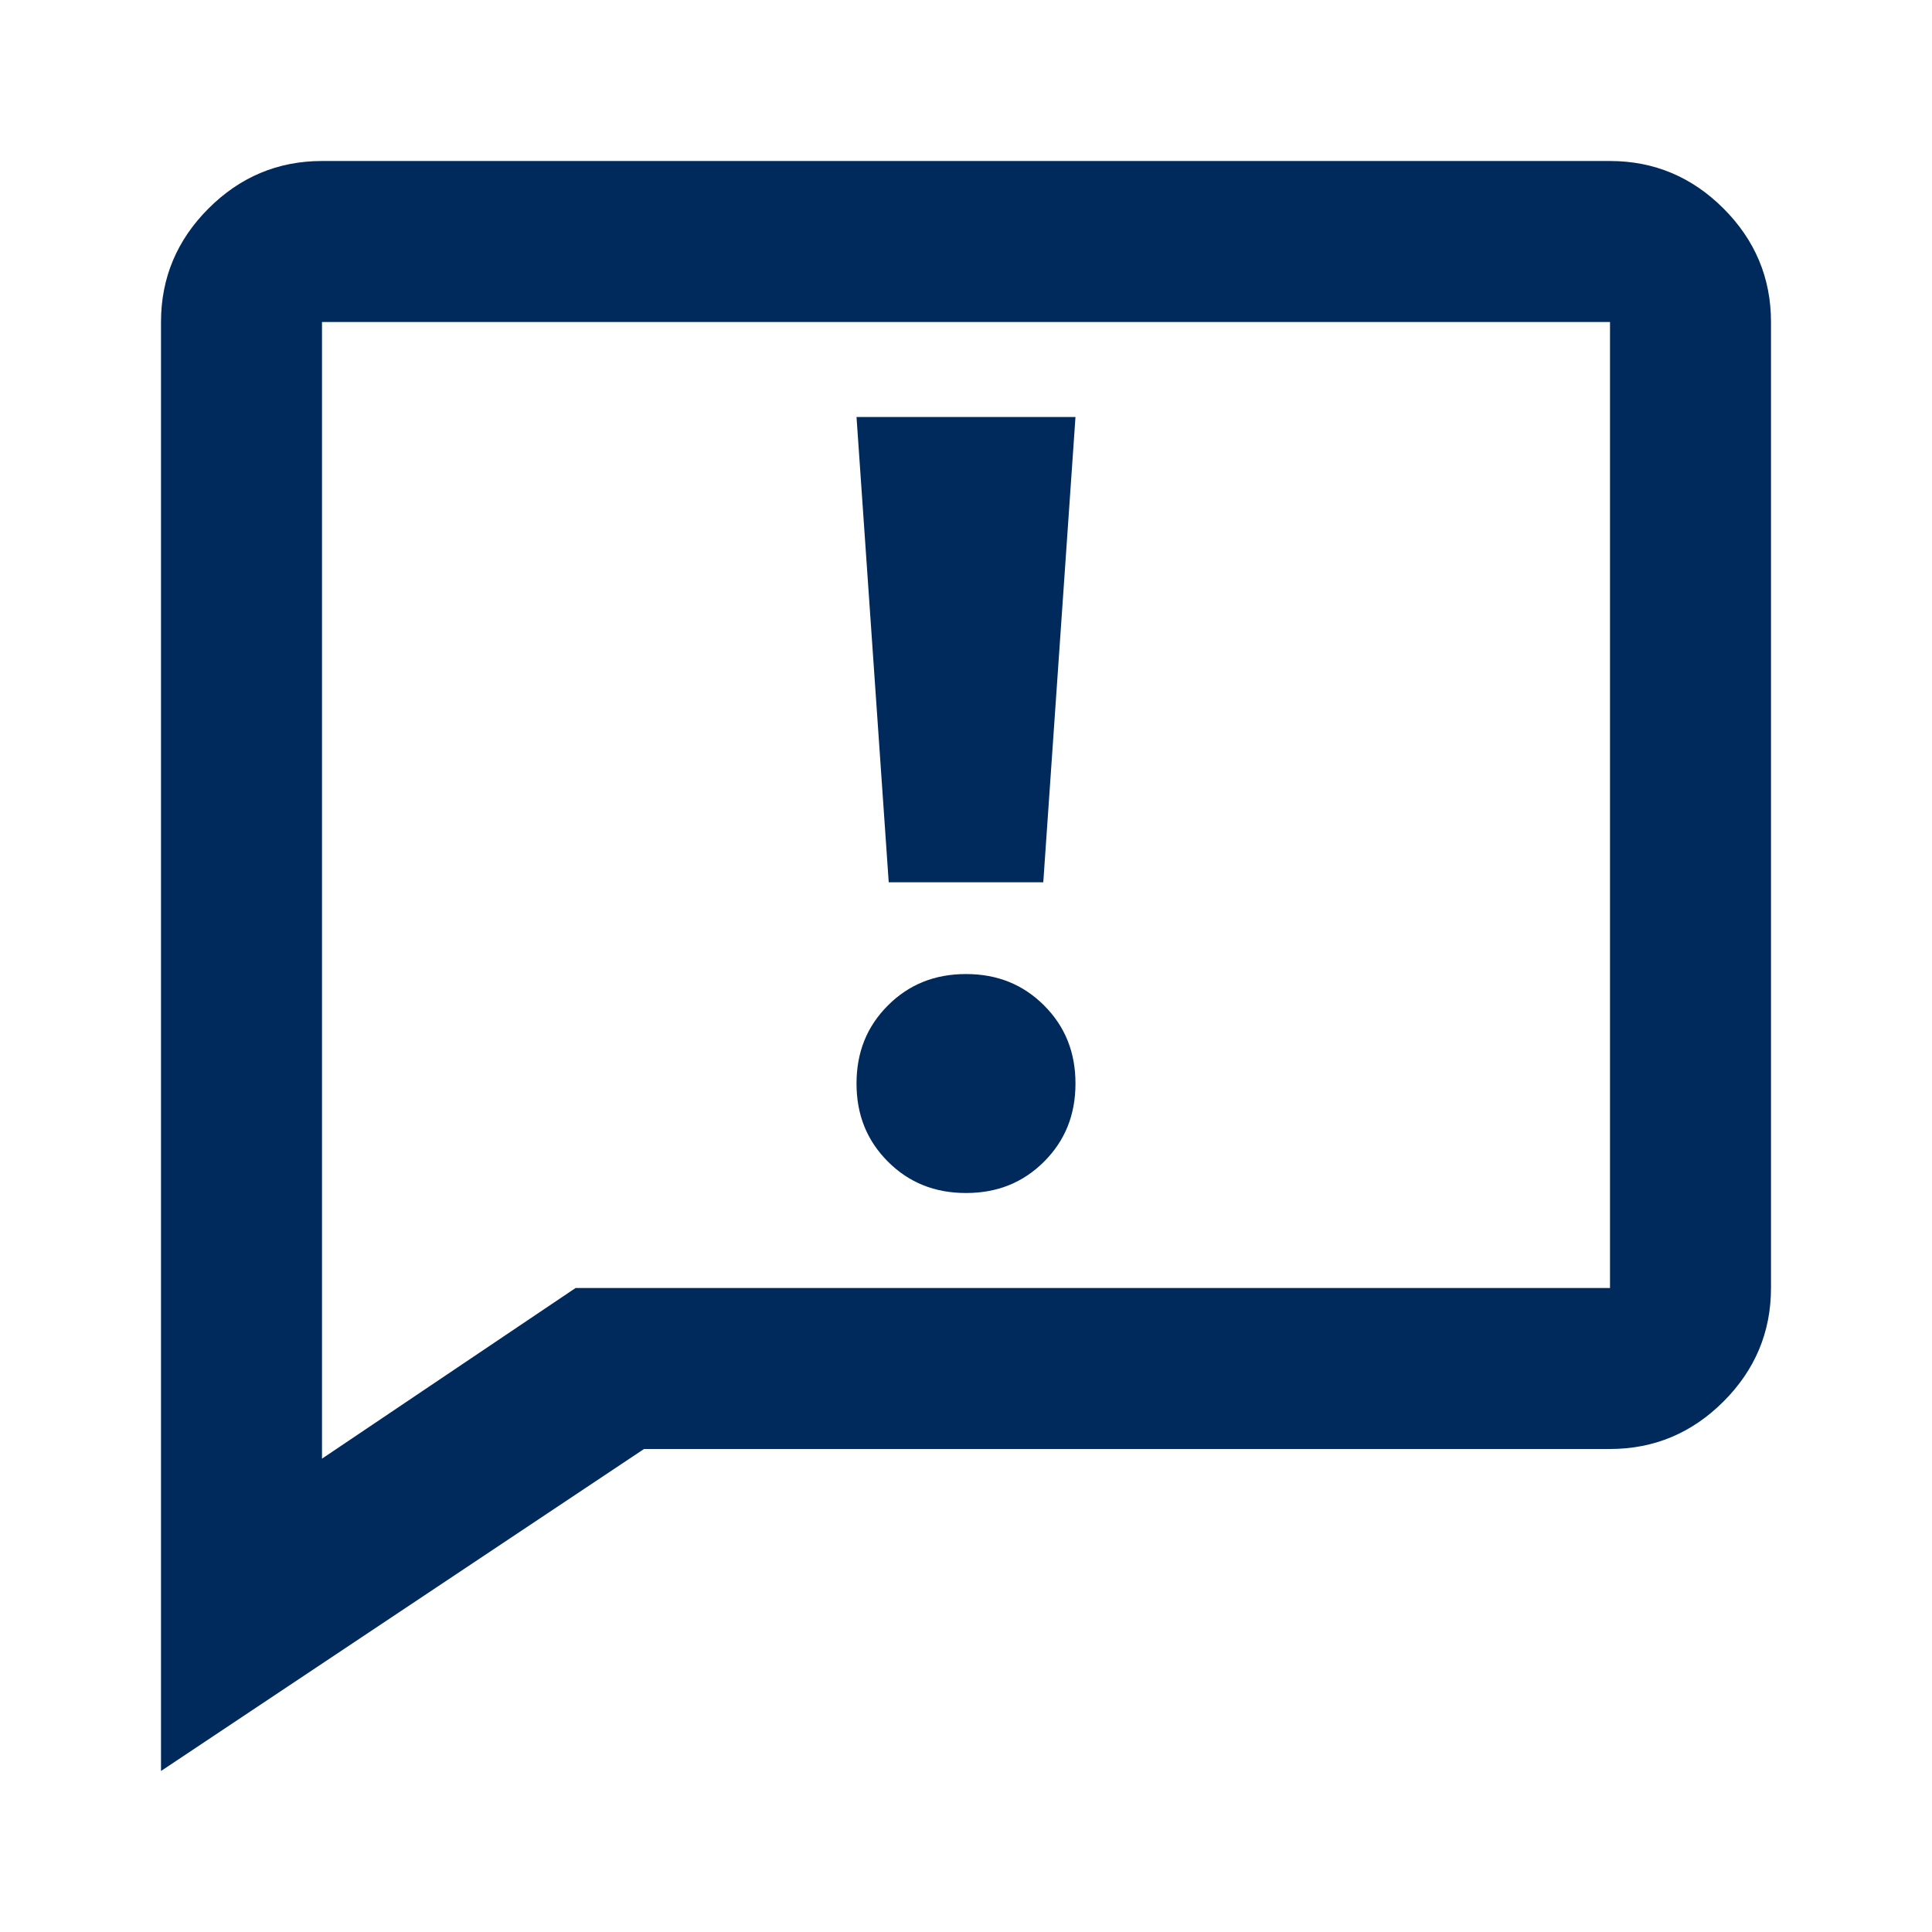
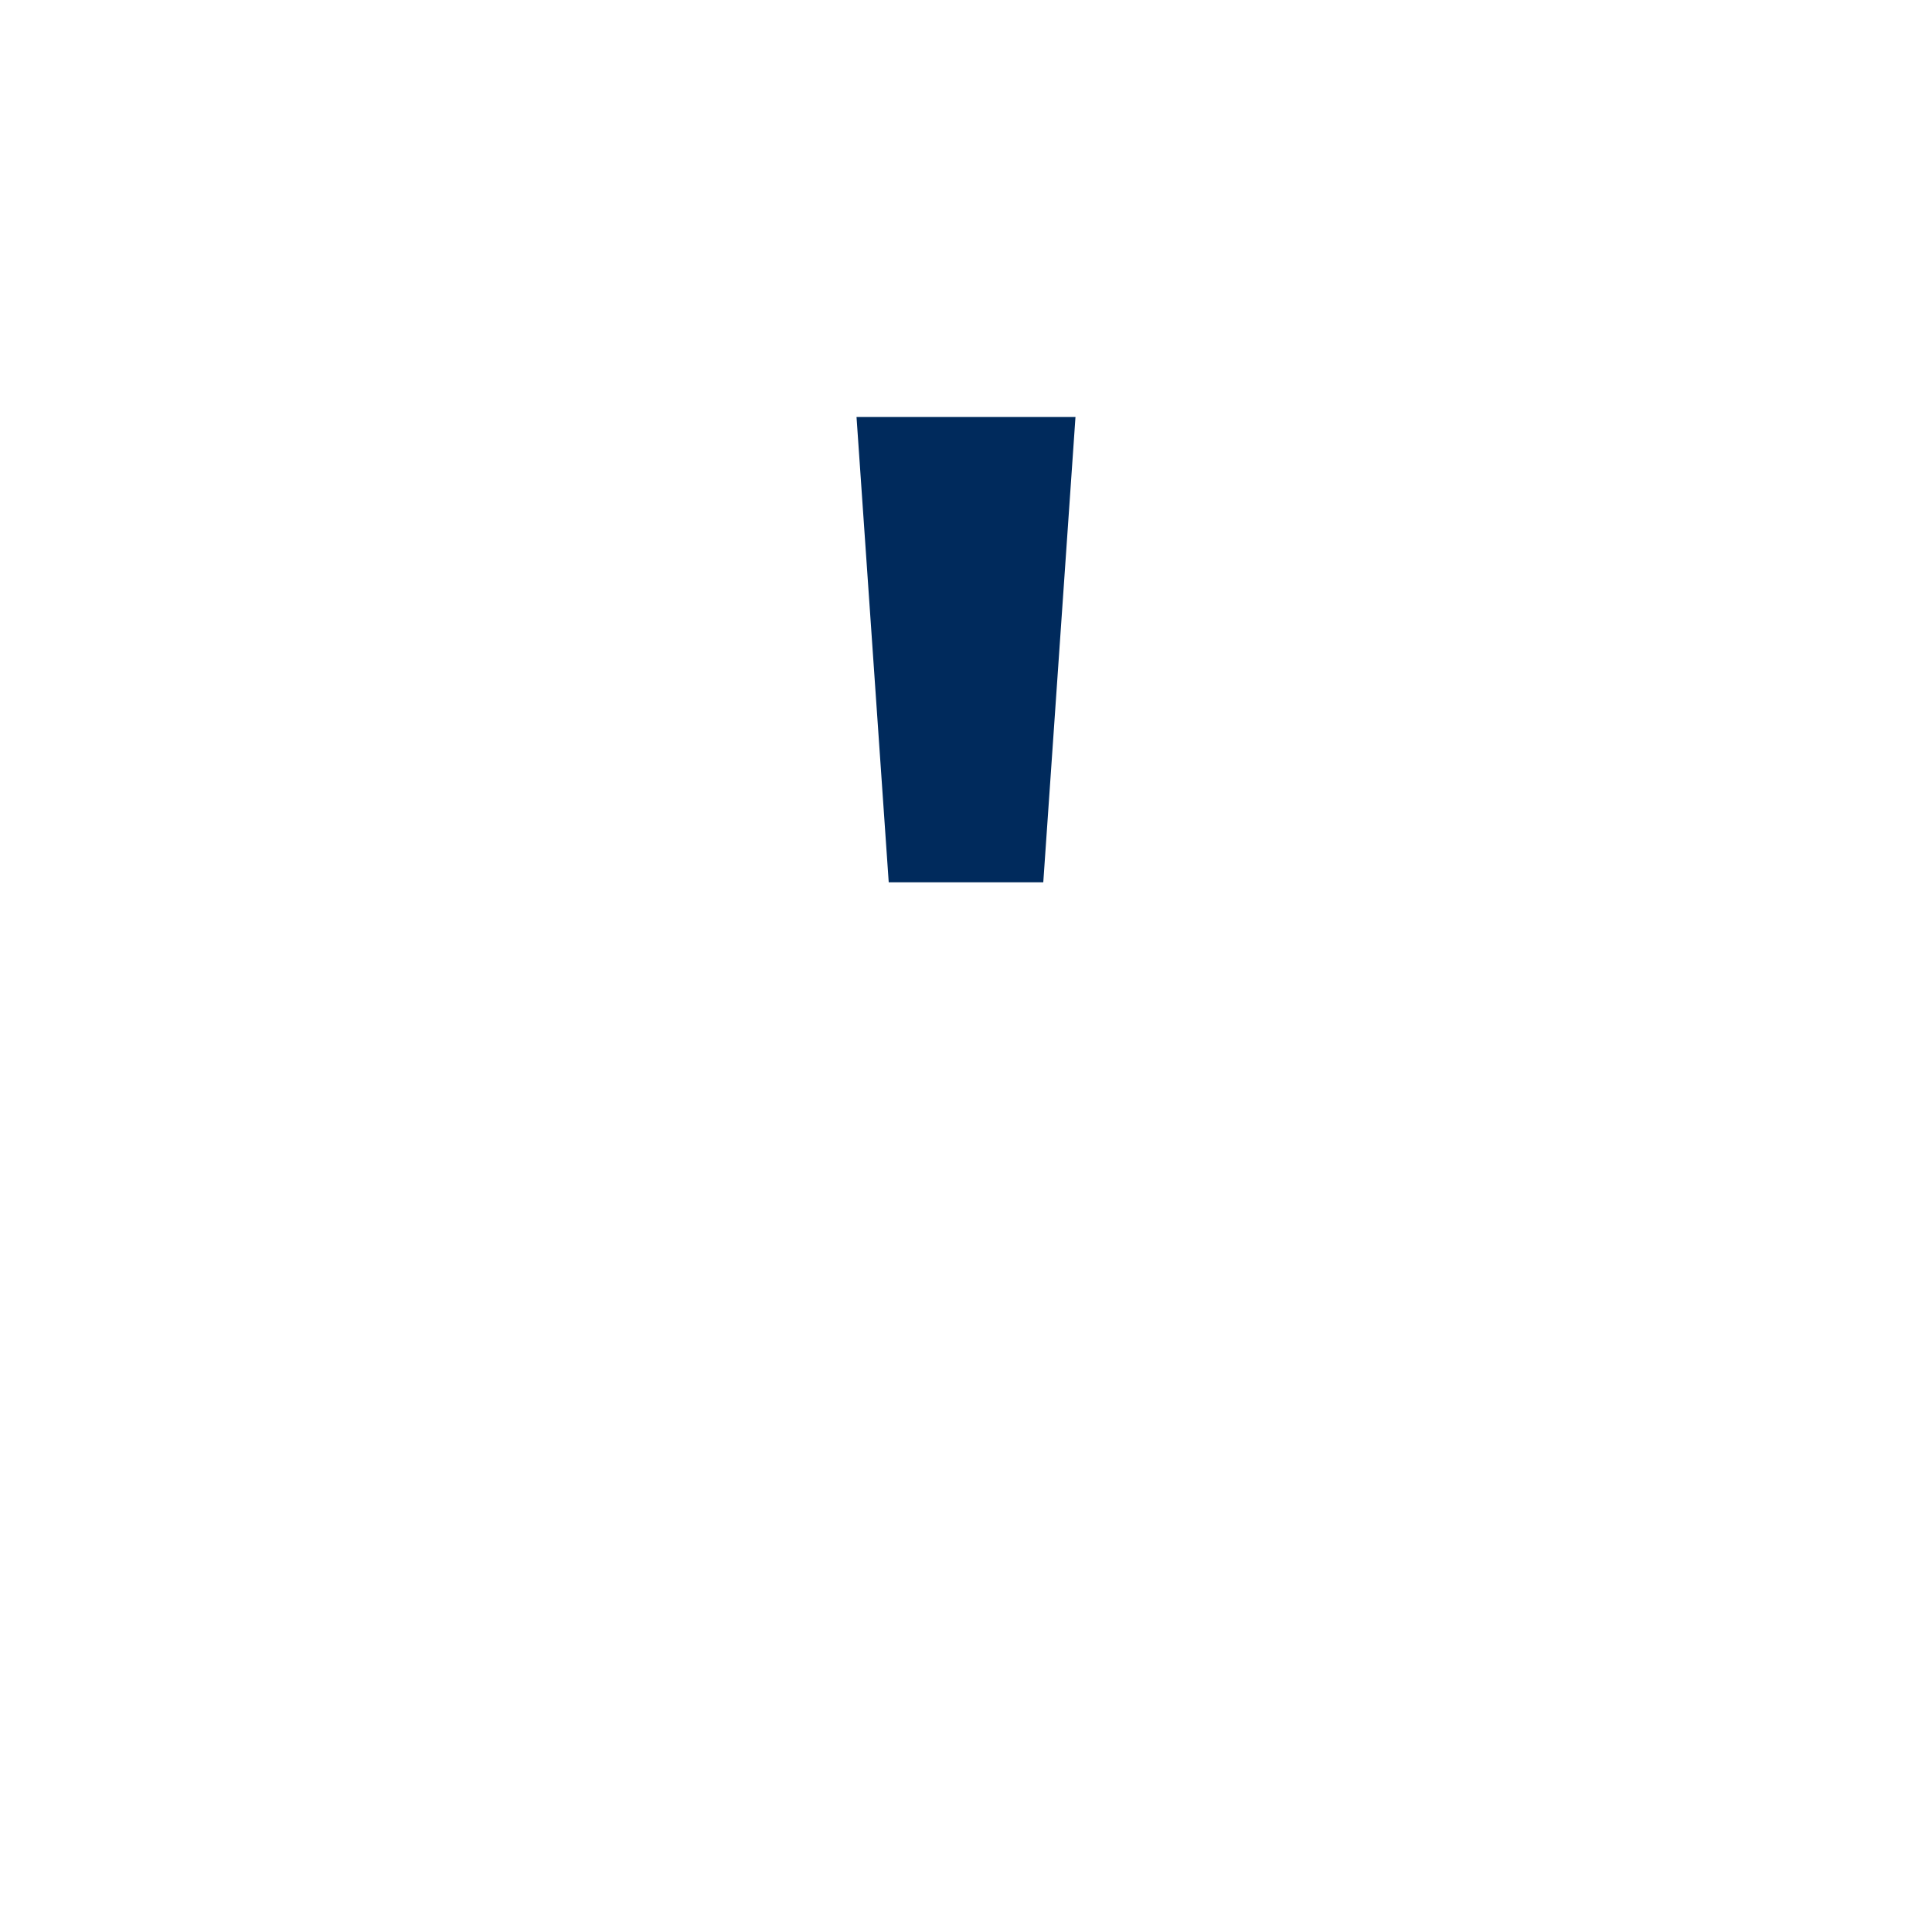
<svg xmlns="http://www.w3.org/2000/svg" id="Laag_1" data-name="Laag 1" viewBox="0 0 24 24">
  <defs>
    <style>
      .cls-1 {
        fill: #002a5c;
      }
    </style>
  </defs>
  <polygon class="cls-1" points="13.36 5.18 10.64 5.18 11.04 10.96 12.96 10.96 13.36 5.18" />
-   <path class="cls-1" d="M12,14.82c.39,0,.71-.13.97-.39s.39-.58.39-.97-.13-.71-.39-.97c-.26-.26-.58-.39-.97-.39s-.71.13-.97.39c-.26.26-.39.58-.39.97s.13.71.39.97.58.39.97.39Z" />
-   <path class="cls-1" d="M21.41,2.59c-.39-.39-.86-.59-1.41-.59H4c-.55,0-1.02.2-1.41.59s-.59.86-.59,1.41v18l6-4h12c.55,0,1.02-.2,1.41-.59s.59-.86.59-1.41V4c0-.55-.2-1.02-.59-1.41ZM20,16H7.15l-3.15,2.12V4h16v12Z" />
</svg>